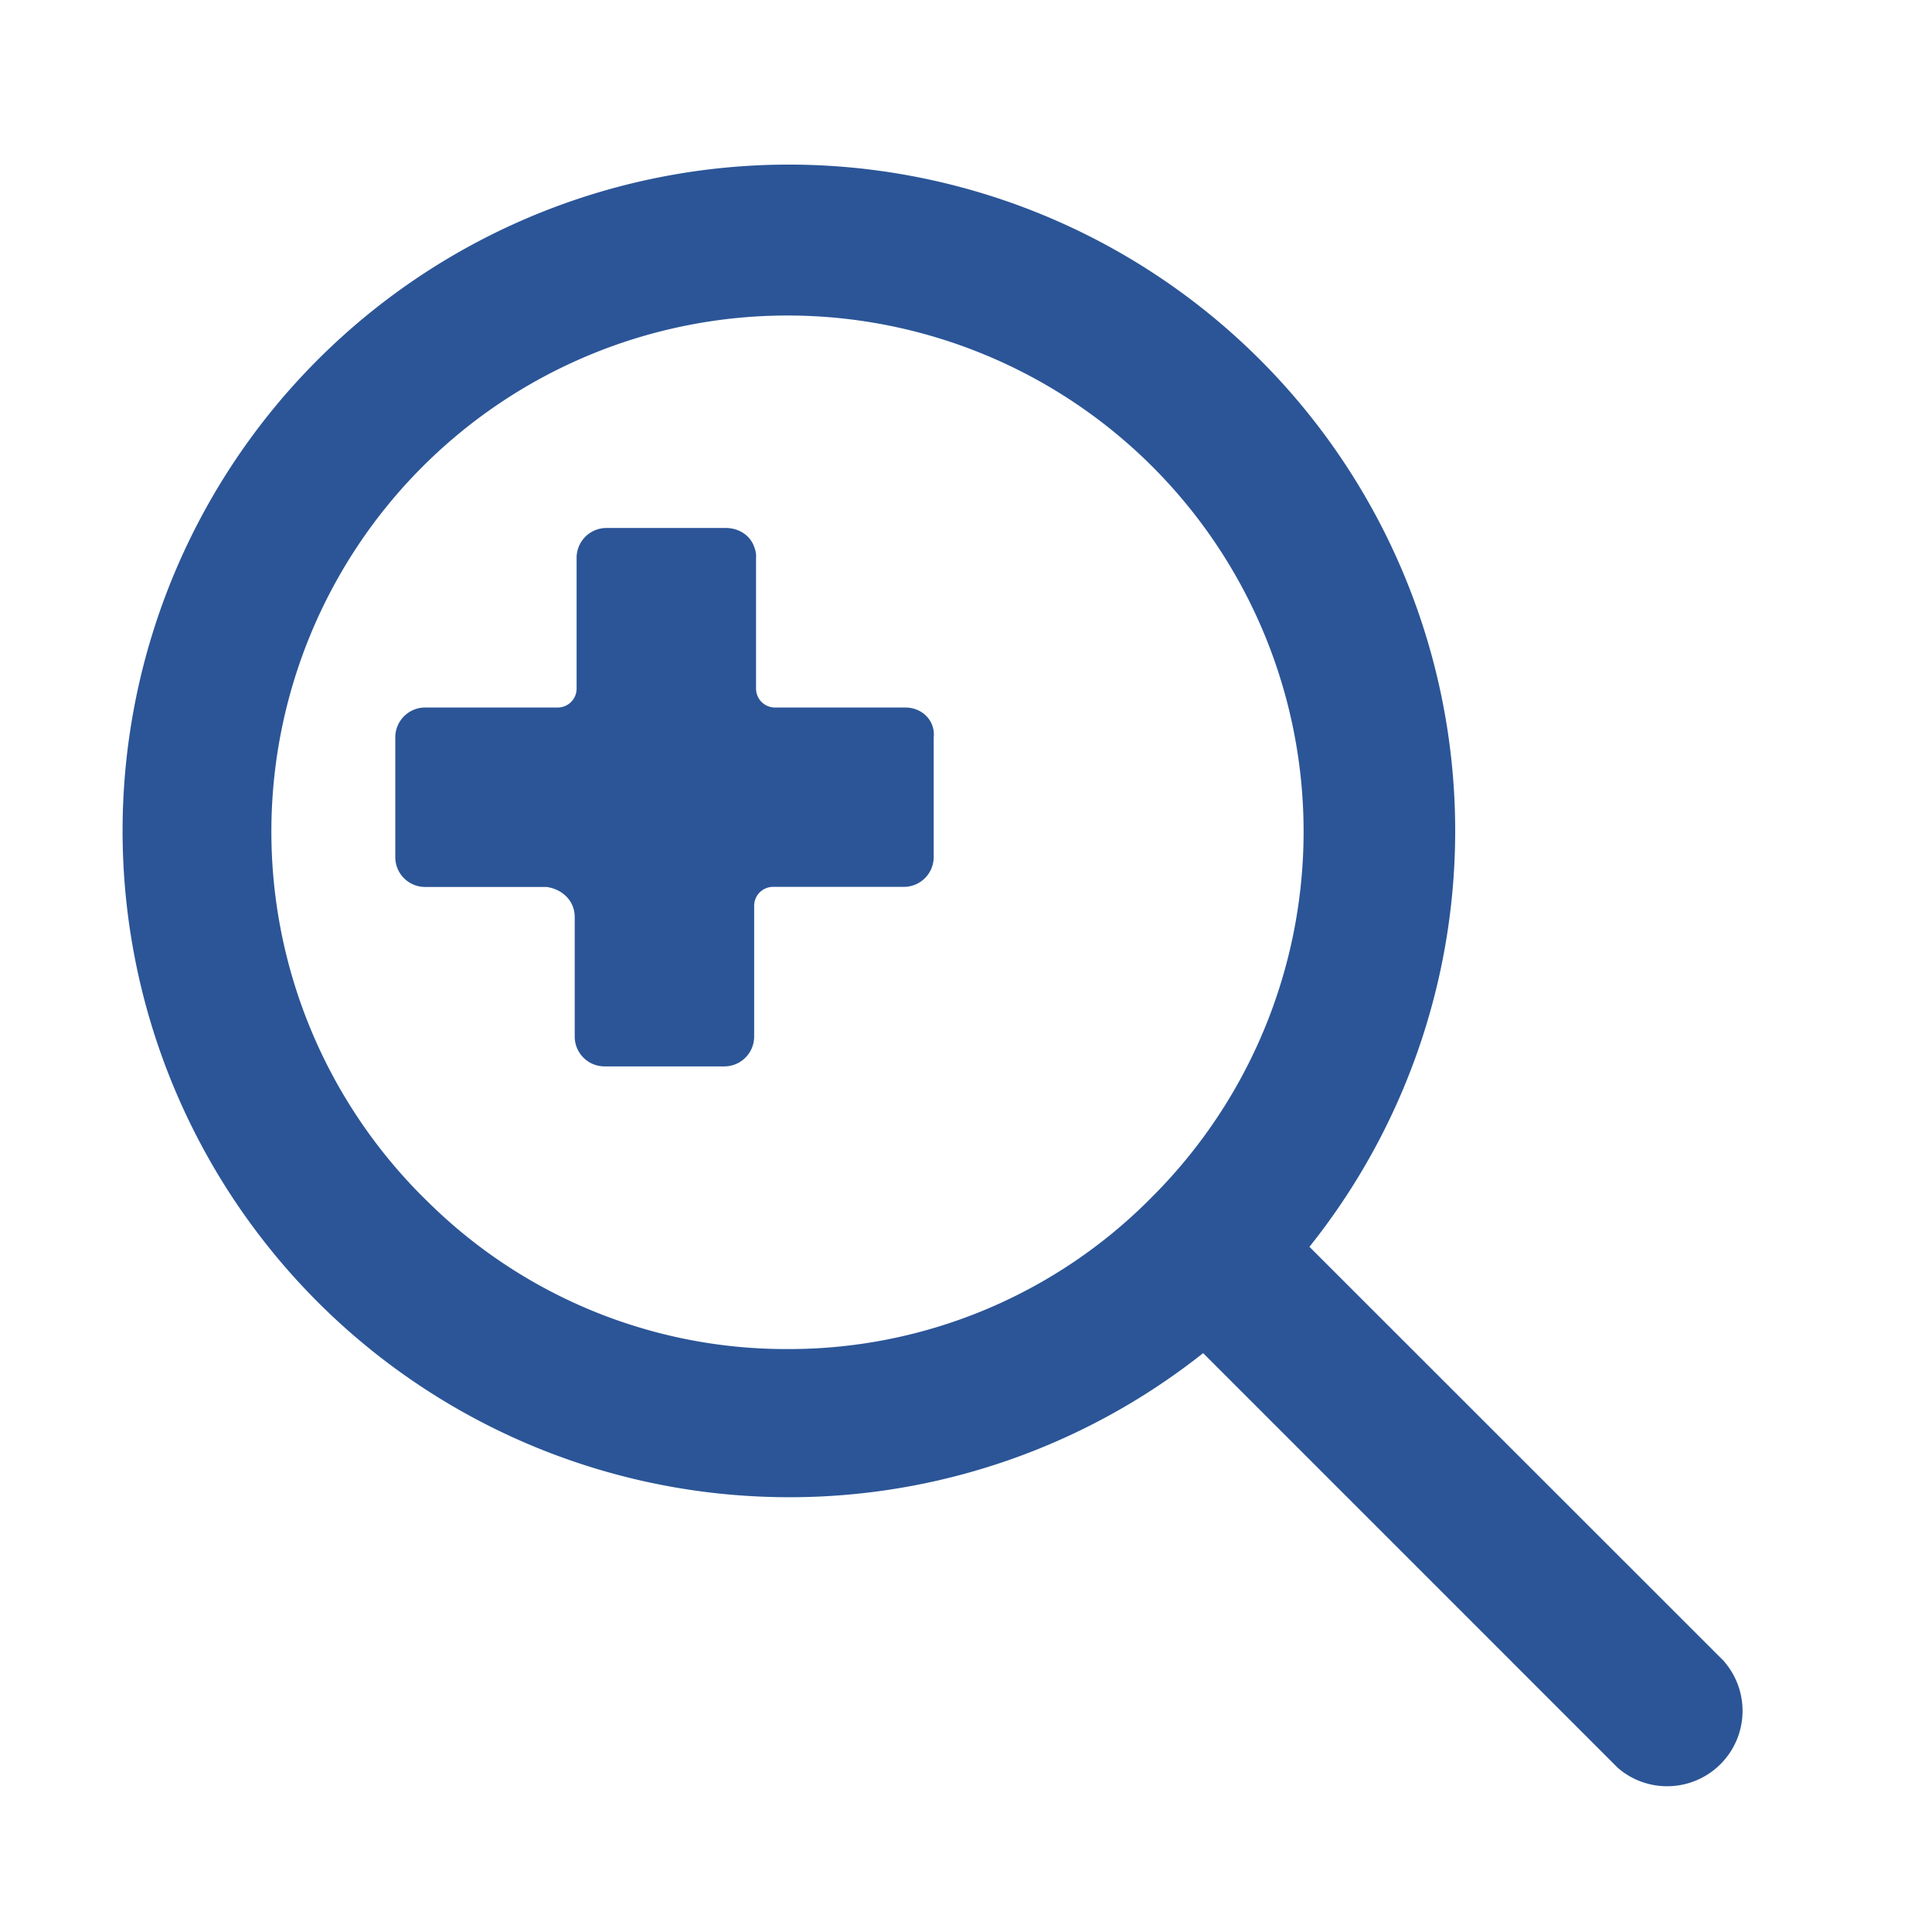
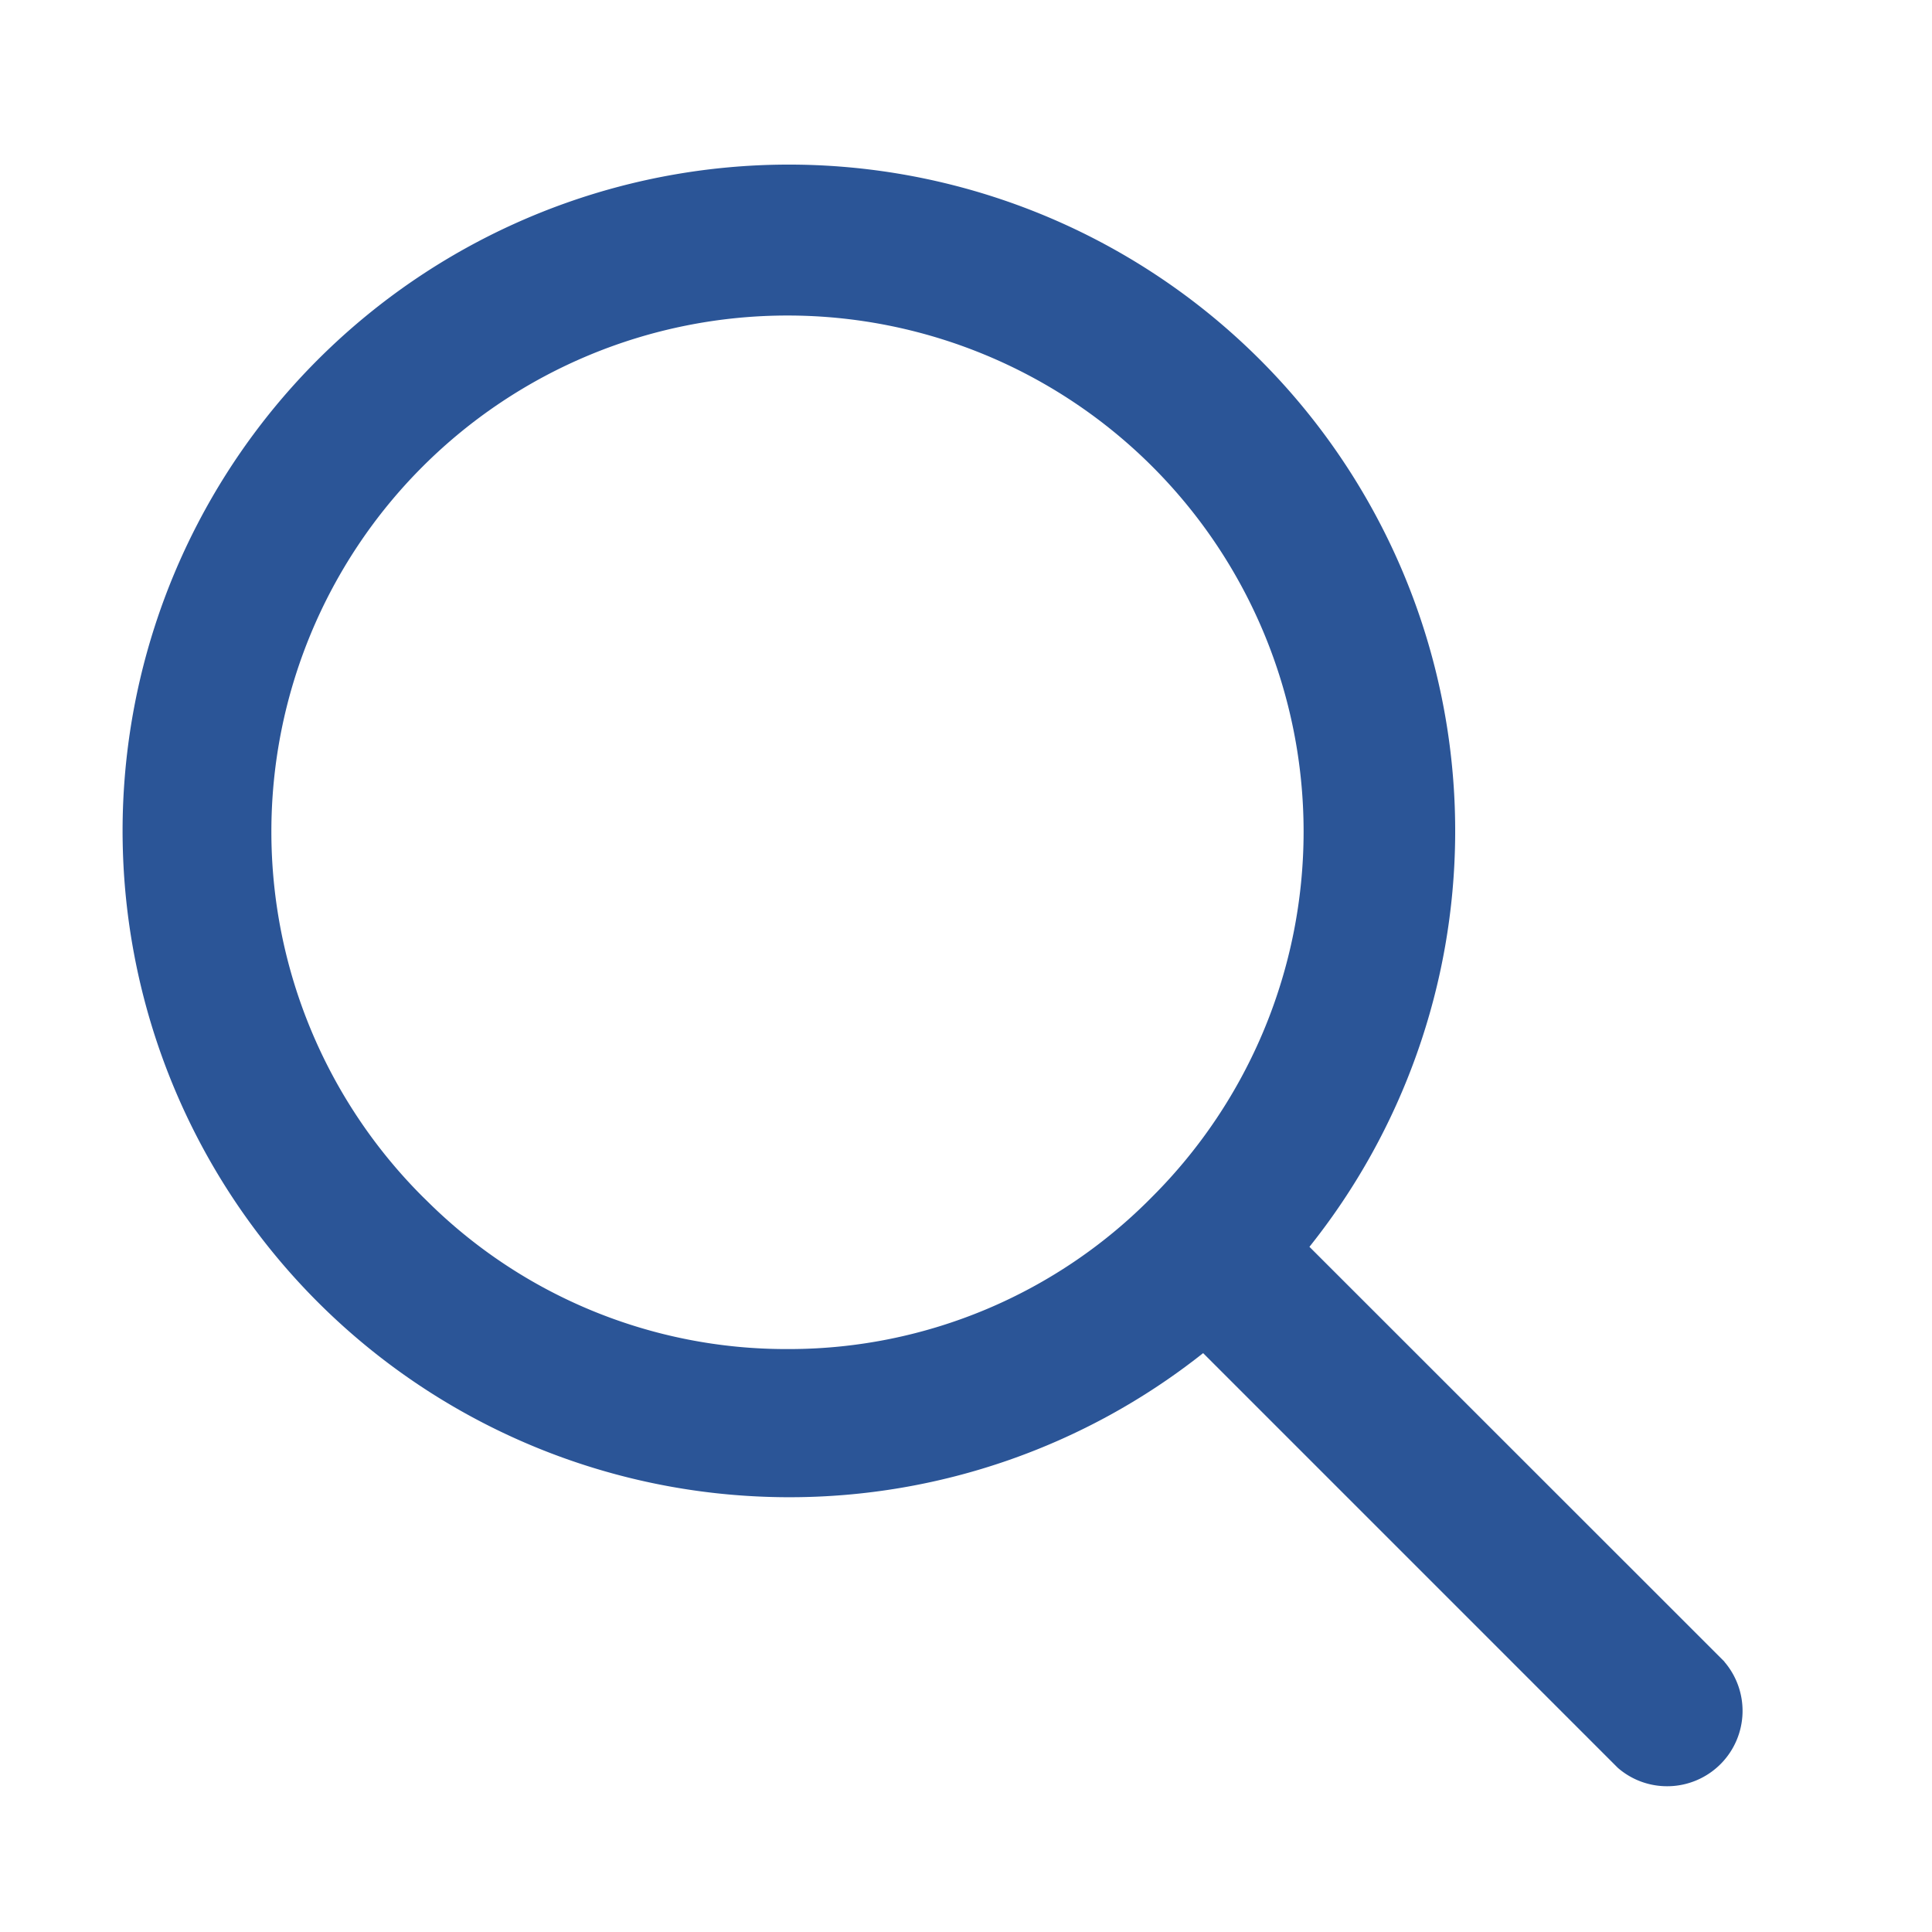
<svg xmlns="http://www.w3.org/2000/svg" viewBox="0 0 800 800">
  <defs>
    <style>.cls-1{fill:#2b5597;}.cls-2{fill:none;}</style>
  </defs>
  <g id="Layer_2" data-name="Layer 2">
    <g id="Layer_1-2" data-name="Layer 1">
      <path class="cls-1" d="M714.05,688.13,714,688,542.21,516.28A275.9,275.9,0,1,0,313,619.62c4.64.23,9.25.35,13.87.35A275.64,275.64,0,0,0,498.19,560.3L669.81,731.93l.23.21a31,31,0,0,0,20.25,7.5q1.22,0,2.46-.09a31.21,31.21,0,0,0,21.3-51.42ZM477.25,495.41l-.12.12a211,211,0,0,1-149.77,63.09h-1.31a210.89,210.89,0,0,1-149.2-61.3L175,495.51A213.71,213.71,0,0,1,326,130.65h.07A213.7,213.7,0,0,1,477.25,495.41Z" />
-       <path class="cls-1" d="M312.28,429.05v-54a7.84,7.84,0,0,1,7.82-7.82h54a12.35,12.35,0,0,0,12.52-12.51V305.49c.78-7-4.7-12.52-11.74-12.52h-54a7.84,7.84,0,0,1-7.82-7.82v-54a10,10,0,0,0-.78-4.7c-1.57-4.69-6.26-7.82-11.73-7.82H251.27a12.36,12.36,0,0,0-12.51,12.52v54a7.84,7.84,0,0,1-7.82,7.82H176.19a12.36,12.36,0,0,0-12.51,12.52v49.27a12.35,12.35,0,0,0,12.51,12.51h50.06c6.25.78,11.73,5.47,11.73,12.51v49.27a12.35,12.35,0,0,0,12.51,12.52h49.27A12.36,12.36,0,0,0,312.28,429.05Z" />
-       <rect class="cls-2" width="800" height="800" />
    </g>
  </g>
</svg>